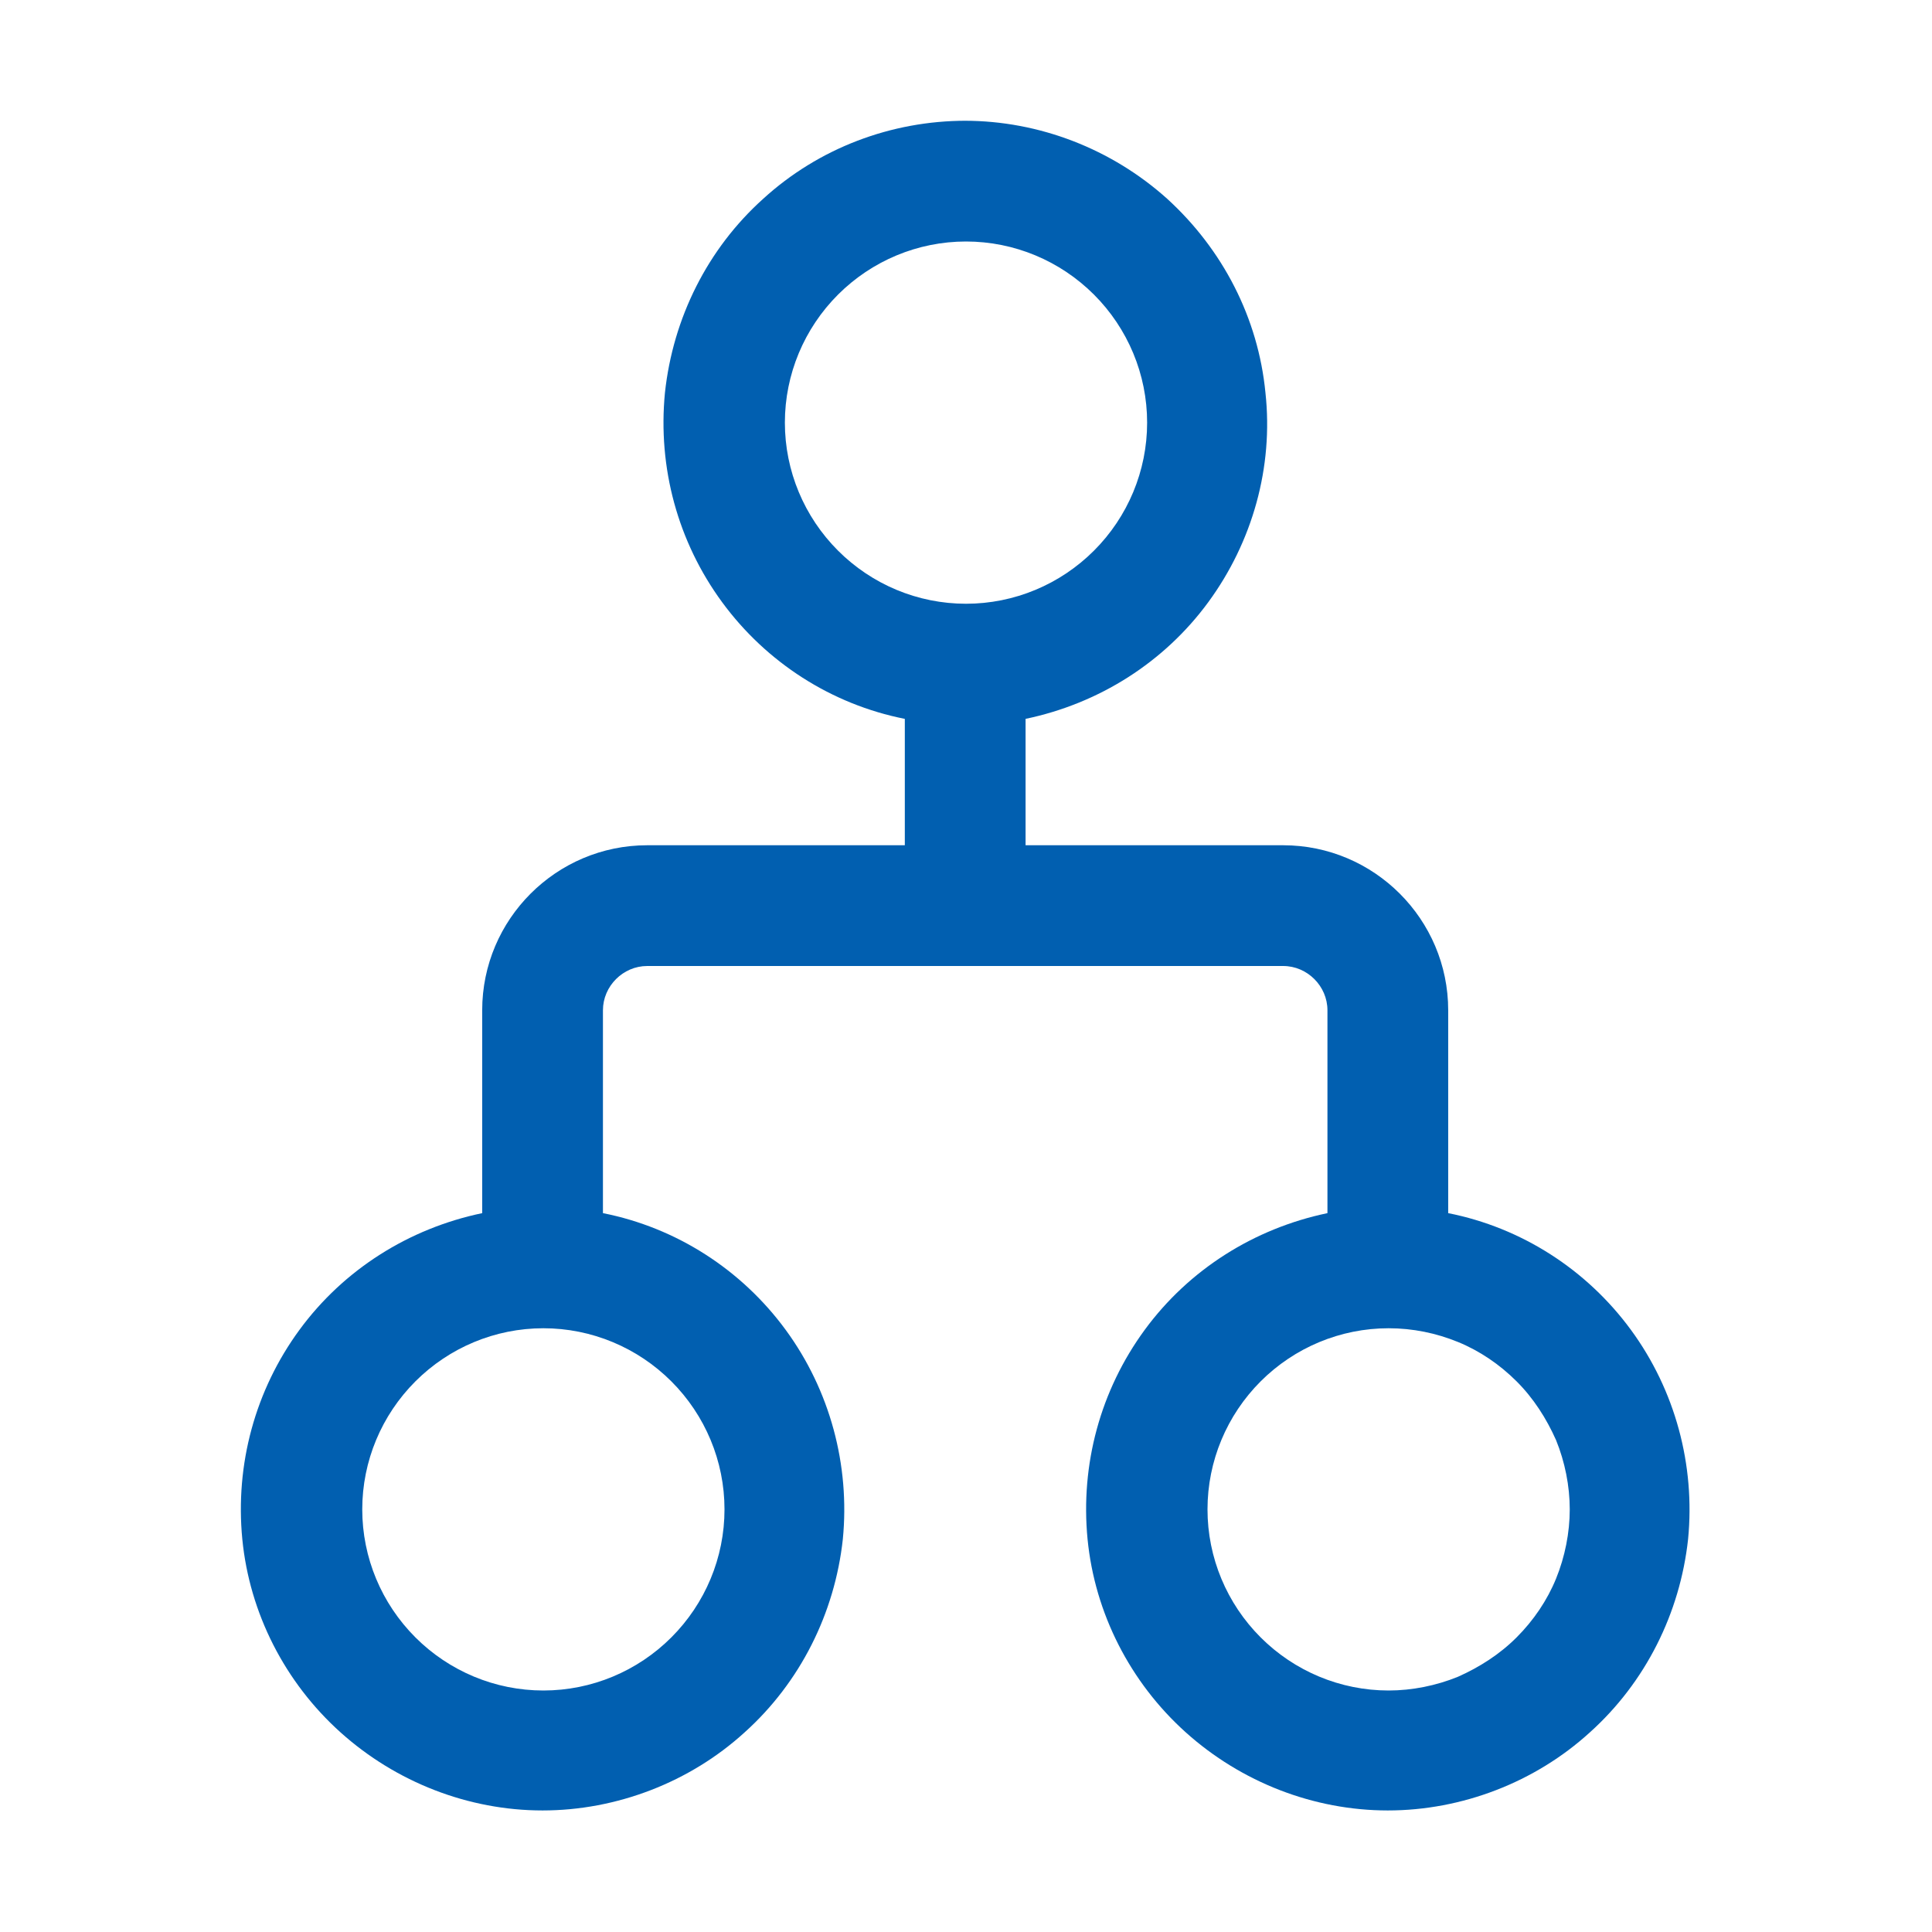
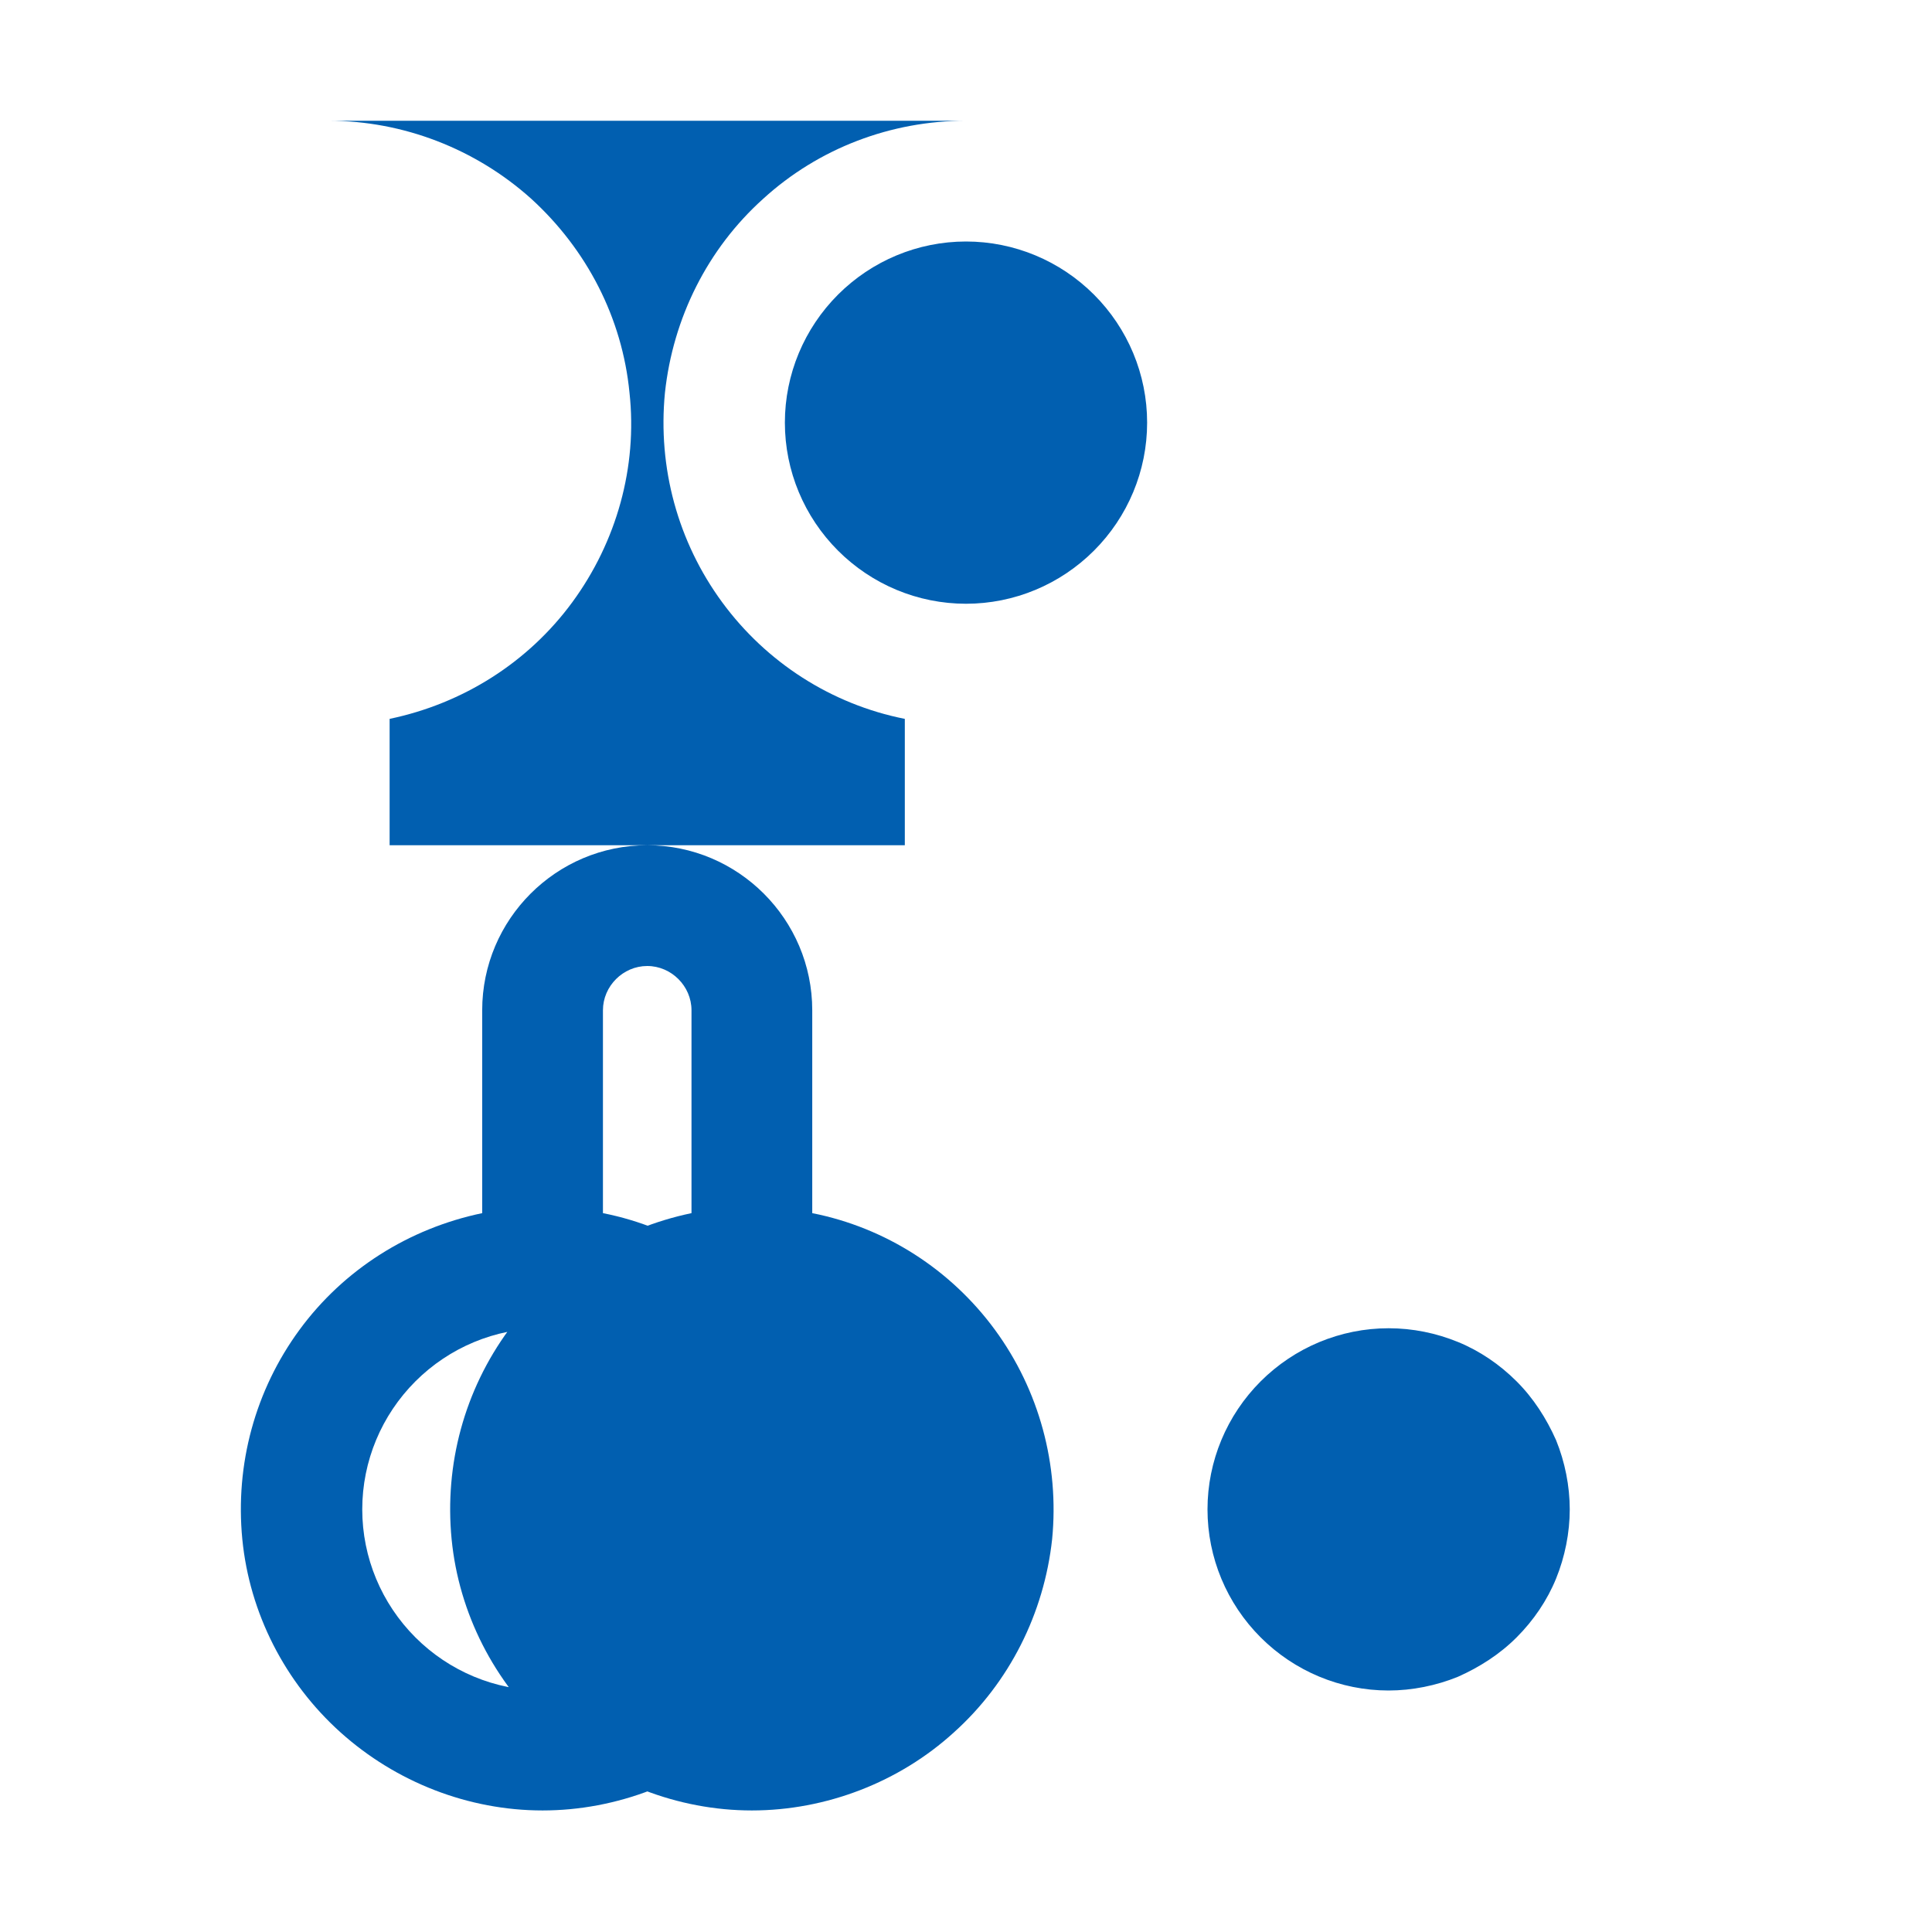
<svg xmlns="http://www.w3.org/2000/svg" id="katman_1" version="1.1" viewBox="0 0 24 24">
  <defs>
    <style>
      .st0 {
        fill: #015fb0;
      }
    </style>
  </defs>
-   <path class="st0" d="M12,1.5c-.93,0-1.83.34-2.52.97-.69.62-1.12,1.48-1.22,2.41-.09.93.16,1.85.71,2.6.55.75,1.36,1.27,2.27,1.45v1.57h-3.2c-1.13,0-2.05.92-2.05,2.05v2.52c-.91.19-1.72.7-2.27,1.45-.55.75-.8,1.67-.71,2.6.09.92.53,1.78,1.22,2.4.69.62,1.59.97,2.51.97s1.83-.35,2.51-.97c.69-.62,1.12-1.48,1.22-2.4.09-.92-.16-1.85-.71-2.6-.55-.75-1.36-1.27-2.27-1.45v-2.52c0-.3.25-.55.55-.55h7.9c.3,0,.55.25.55.55v2.52c-.91.19-1.72.7-2.27,1.45-.55.75-.8,1.67-.71,2.6.09.92.53,1.78,1.22,2.4.69.62,1.59.97,2.51.97s1.83-.35,2.51-.97c.69-.62,1.12-1.48,1.22-2.4.09-.92-.16-1.85-.71-2.6-.55-.75-1.36-1.27-2.27-1.45v-2.52c0-1.13-.92-2.05-2.05-2.05h-3.2v-1.57c.91-.19,1.72-.7,2.27-1.45.55-.75.81-1.68.71-2.6-.09-.93-.53-1.78-1.22-2.41-.69-.62-1.59-.97-2.52-.97ZM9.75,5.25c0-.6.24-1.17.66-1.59.42-.42.99-.66,1.59-.66s1.17.24,1.59.66c.42.42.66.99.66,1.59s-.24,1.17-.66,1.59c-.42.42-.99.66-1.59.66s-1.17-.24-1.59-.66c-.42-.42-.66-.99-.66-1.59ZM4.5,18.75c0-.6.24-1.17.66-1.59.42-.42.99-.66,1.59-.66s1.17.24,1.59.66c.42.42.66.99.66,1.59s-.24,1.17-.66,1.59c-.42.42-.99.66-1.59.66s-1.17-.24-1.59-.66c-.42-.42-.66-.99-.66-1.59ZM17.25,16.5c.3,0,.59.06.86.17.27.11.52.28.73.49s.37.46.49.73c.11.27.17.57.17.86s-.06.59-.17.86c-.11.27-.28.52-.49.73s-.46.37-.73.49c-.27.11-.57.17-.86.17-.6,0-1.17-.24-1.59-.66-.42-.42-.66-.99-.66-1.59s.24-1.17.66-1.59c.42-.42.99-.66,1.59-.66Z" />
+   <path class="st0" d="M12,1.5c-.93,0-1.83.34-2.52.97-.69.62-1.12,1.48-1.22,2.41-.09.93.16,1.85.71,2.6.55.75,1.36,1.27,2.27,1.45v1.57h-3.2c-1.13,0-2.05.92-2.05,2.05v2.52c-.91.19-1.72.7-2.27,1.45-.55.75-.8,1.67-.71,2.6.09.92.53,1.78,1.22,2.4.69.62,1.59.97,2.51.97s1.83-.35,2.51-.97c.69-.62,1.12-1.48,1.22-2.4.09-.92-.16-1.85-.71-2.6-.55-.75-1.36-1.27-2.27-1.45v-2.52c0-.3.25-.55.55-.55c.3,0,.55.25.55.55v2.52c-.91.19-1.72.7-2.27,1.45-.55.75-.8,1.67-.71,2.6.09.92.53,1.78,1.22,2.4.69.62,1.59.97,2.51.97s1.83-.35,2.51-.97c.69-.62,1.12-1.48,1.22-2.4.09-.92-.16-1.85-.71-2.6-.55-.75-1.36-1.27-2.27-1.45v-2.52c0-1.13-.92-2.05-2.05-2.05h-3.2v-1.57c.91-.19,1.72-.7,2.27-1.45.55-.75.81-1.68.71-2.6-.09-.93-.53-1.78-1.22-2.41-.69-.62-1.59-.97-2.52-.97ZM9.75,5.25c0-.6.24-1.17.66-1.59.42-.42.99-.66,1.59-.66s1.17.24,1.59.66c.42.42.66.99.66,1.59s-.24,1.17-.66,1.59c-.42.42-.99.66-1.59.66s-1.17-.24-1.59-.66c-.42-.42-.66-.99-.66-1.59ZM4.5,18.75c0-.6.24-1.17.66-1.59.42-.42.99-.66,1.59-.66s1.17.24,1.59.66c.42.42.66.99.66,1.59s-.24,1.17-.66,1.59c-.42.42-.99.66-1.59.66s-1.17-.24-1.59-.66c-.42-.42-.66-.99-.66-1.59ZM17.25,16.5c.3,0,.59.06.86.17.27.11.52.28.73.49s.37.46.49.73c.11.27.17.57.17.86s-.06.59-.17.86c-.11.27-.28.52-.49.73s-.46.37-.73.49c-.27.11-.57.17-.86.17-.6,0-1.17-.24-1.59-.66-.42-.42-.66-.99-.66-1.59s.24-1.17.66-1.59c.42-.42.99-.66,1.59-.66Z" />
</svg>